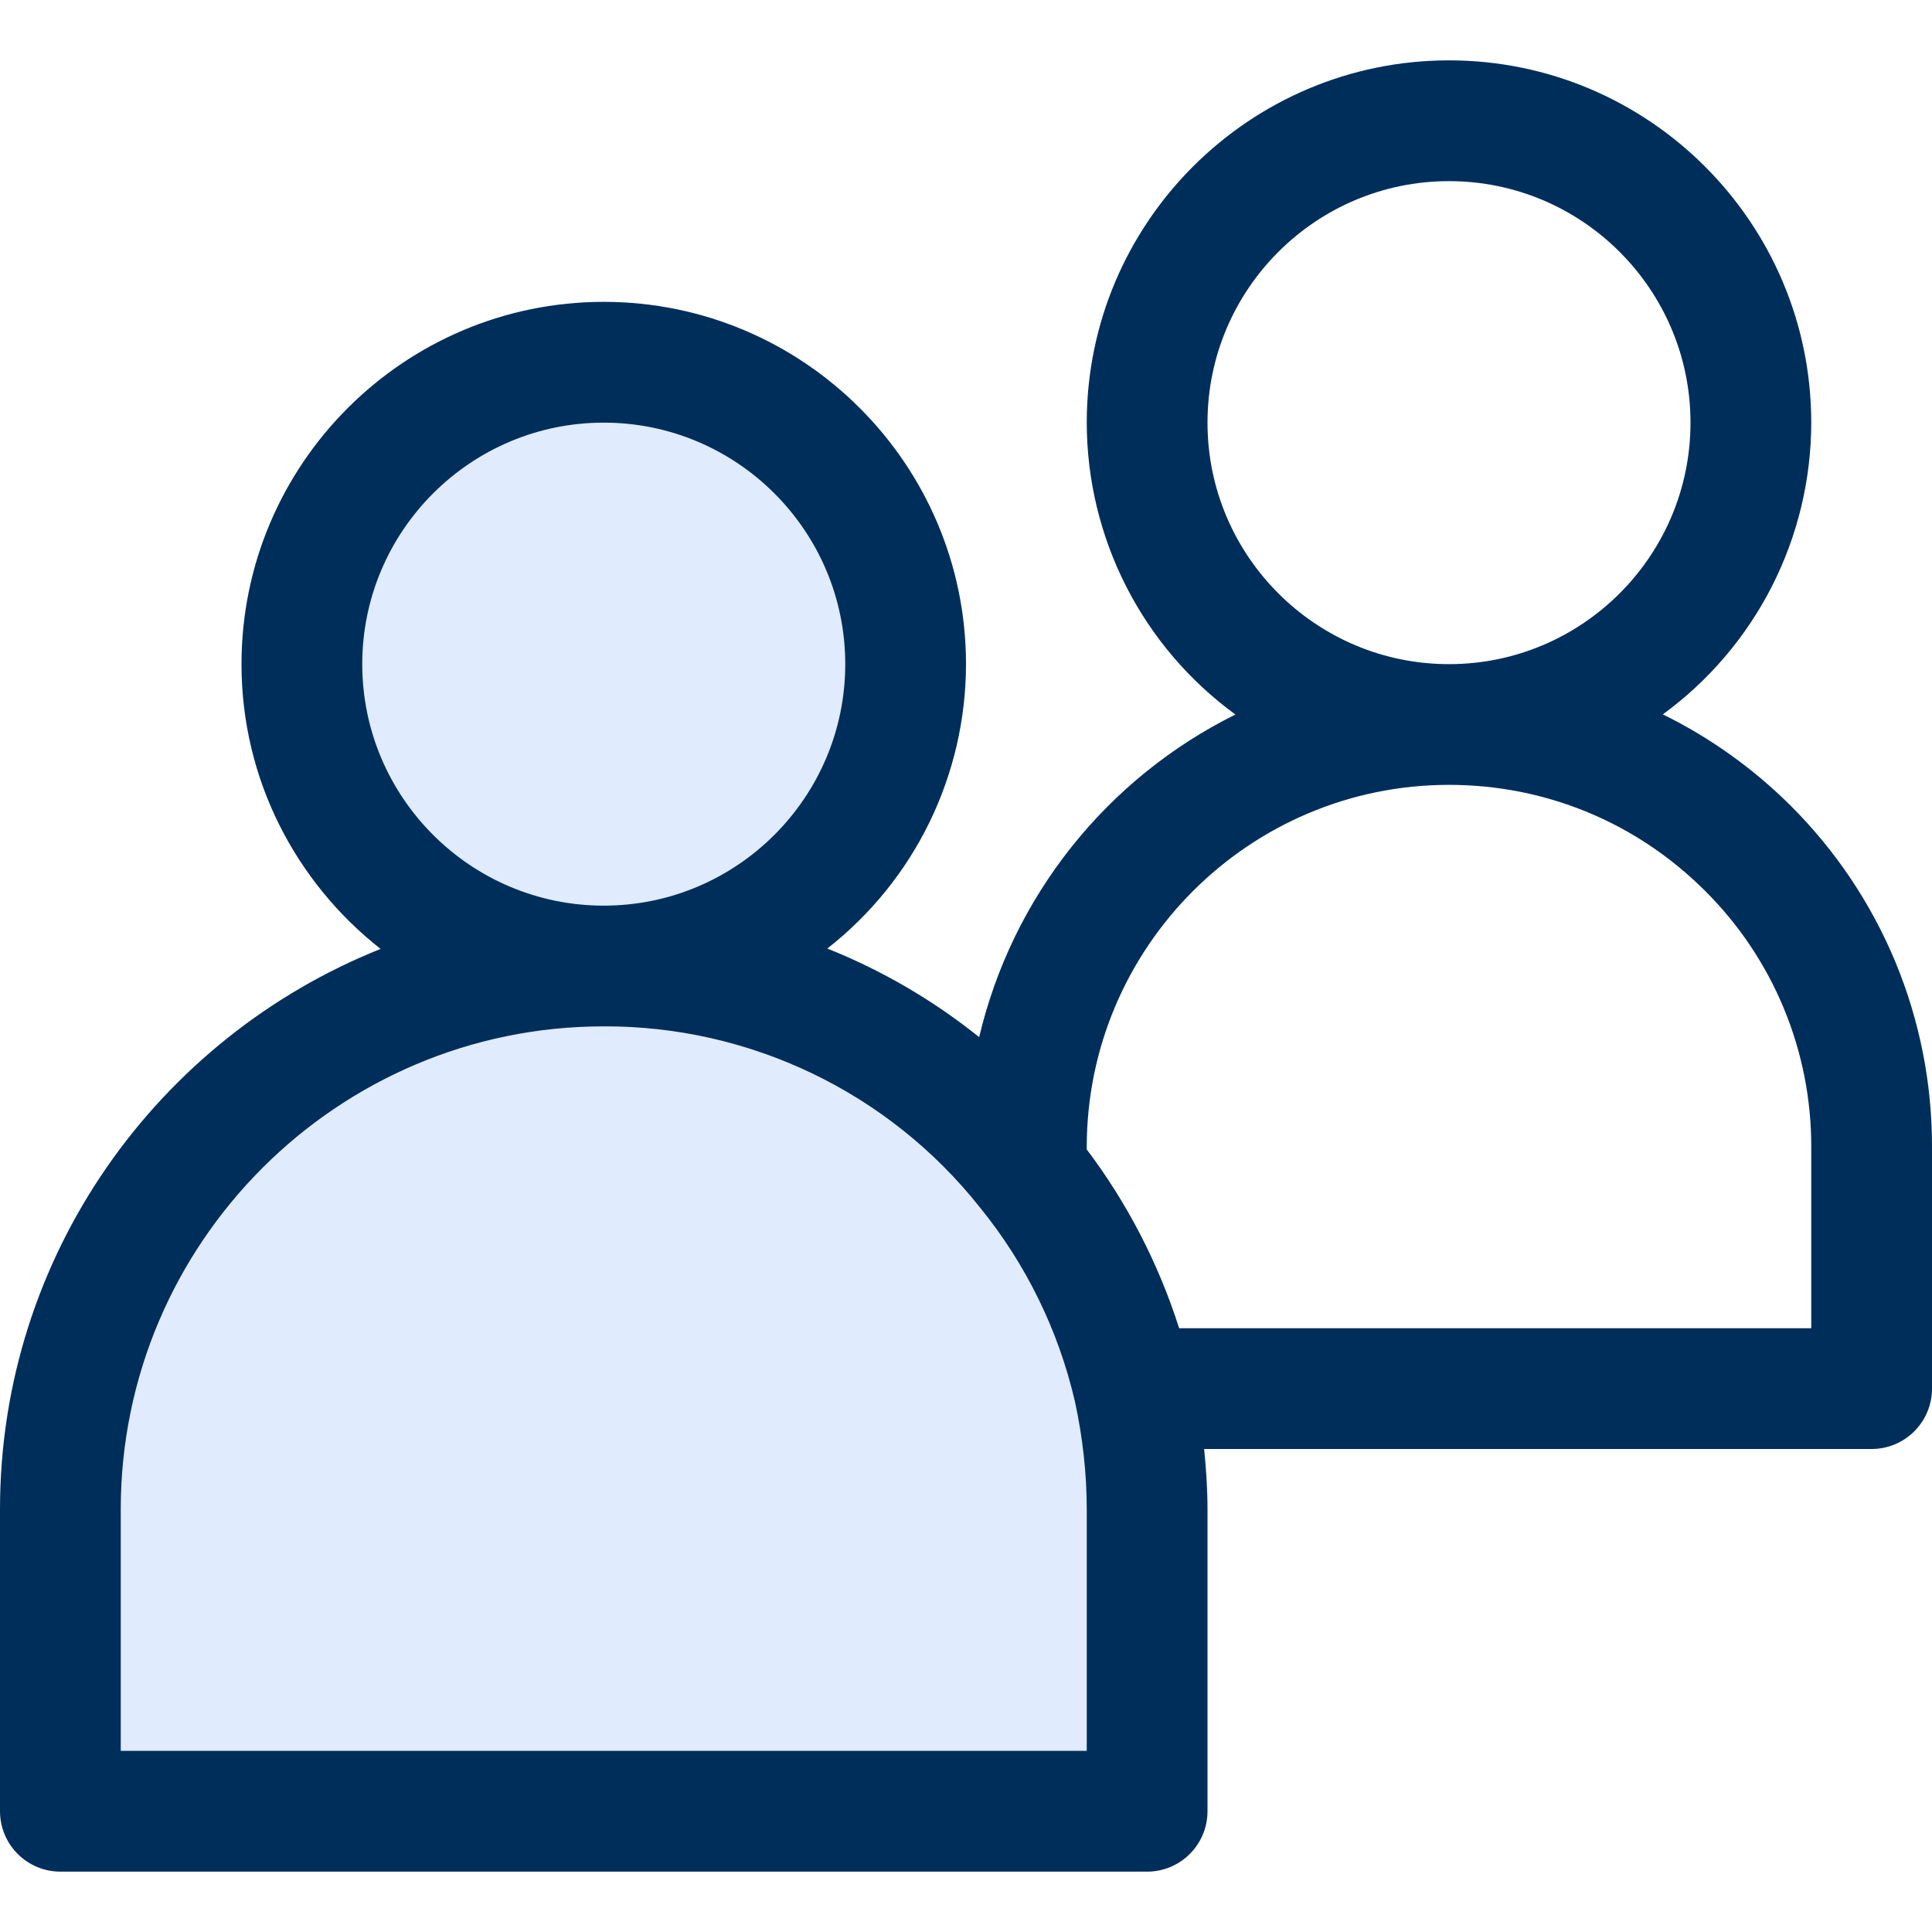
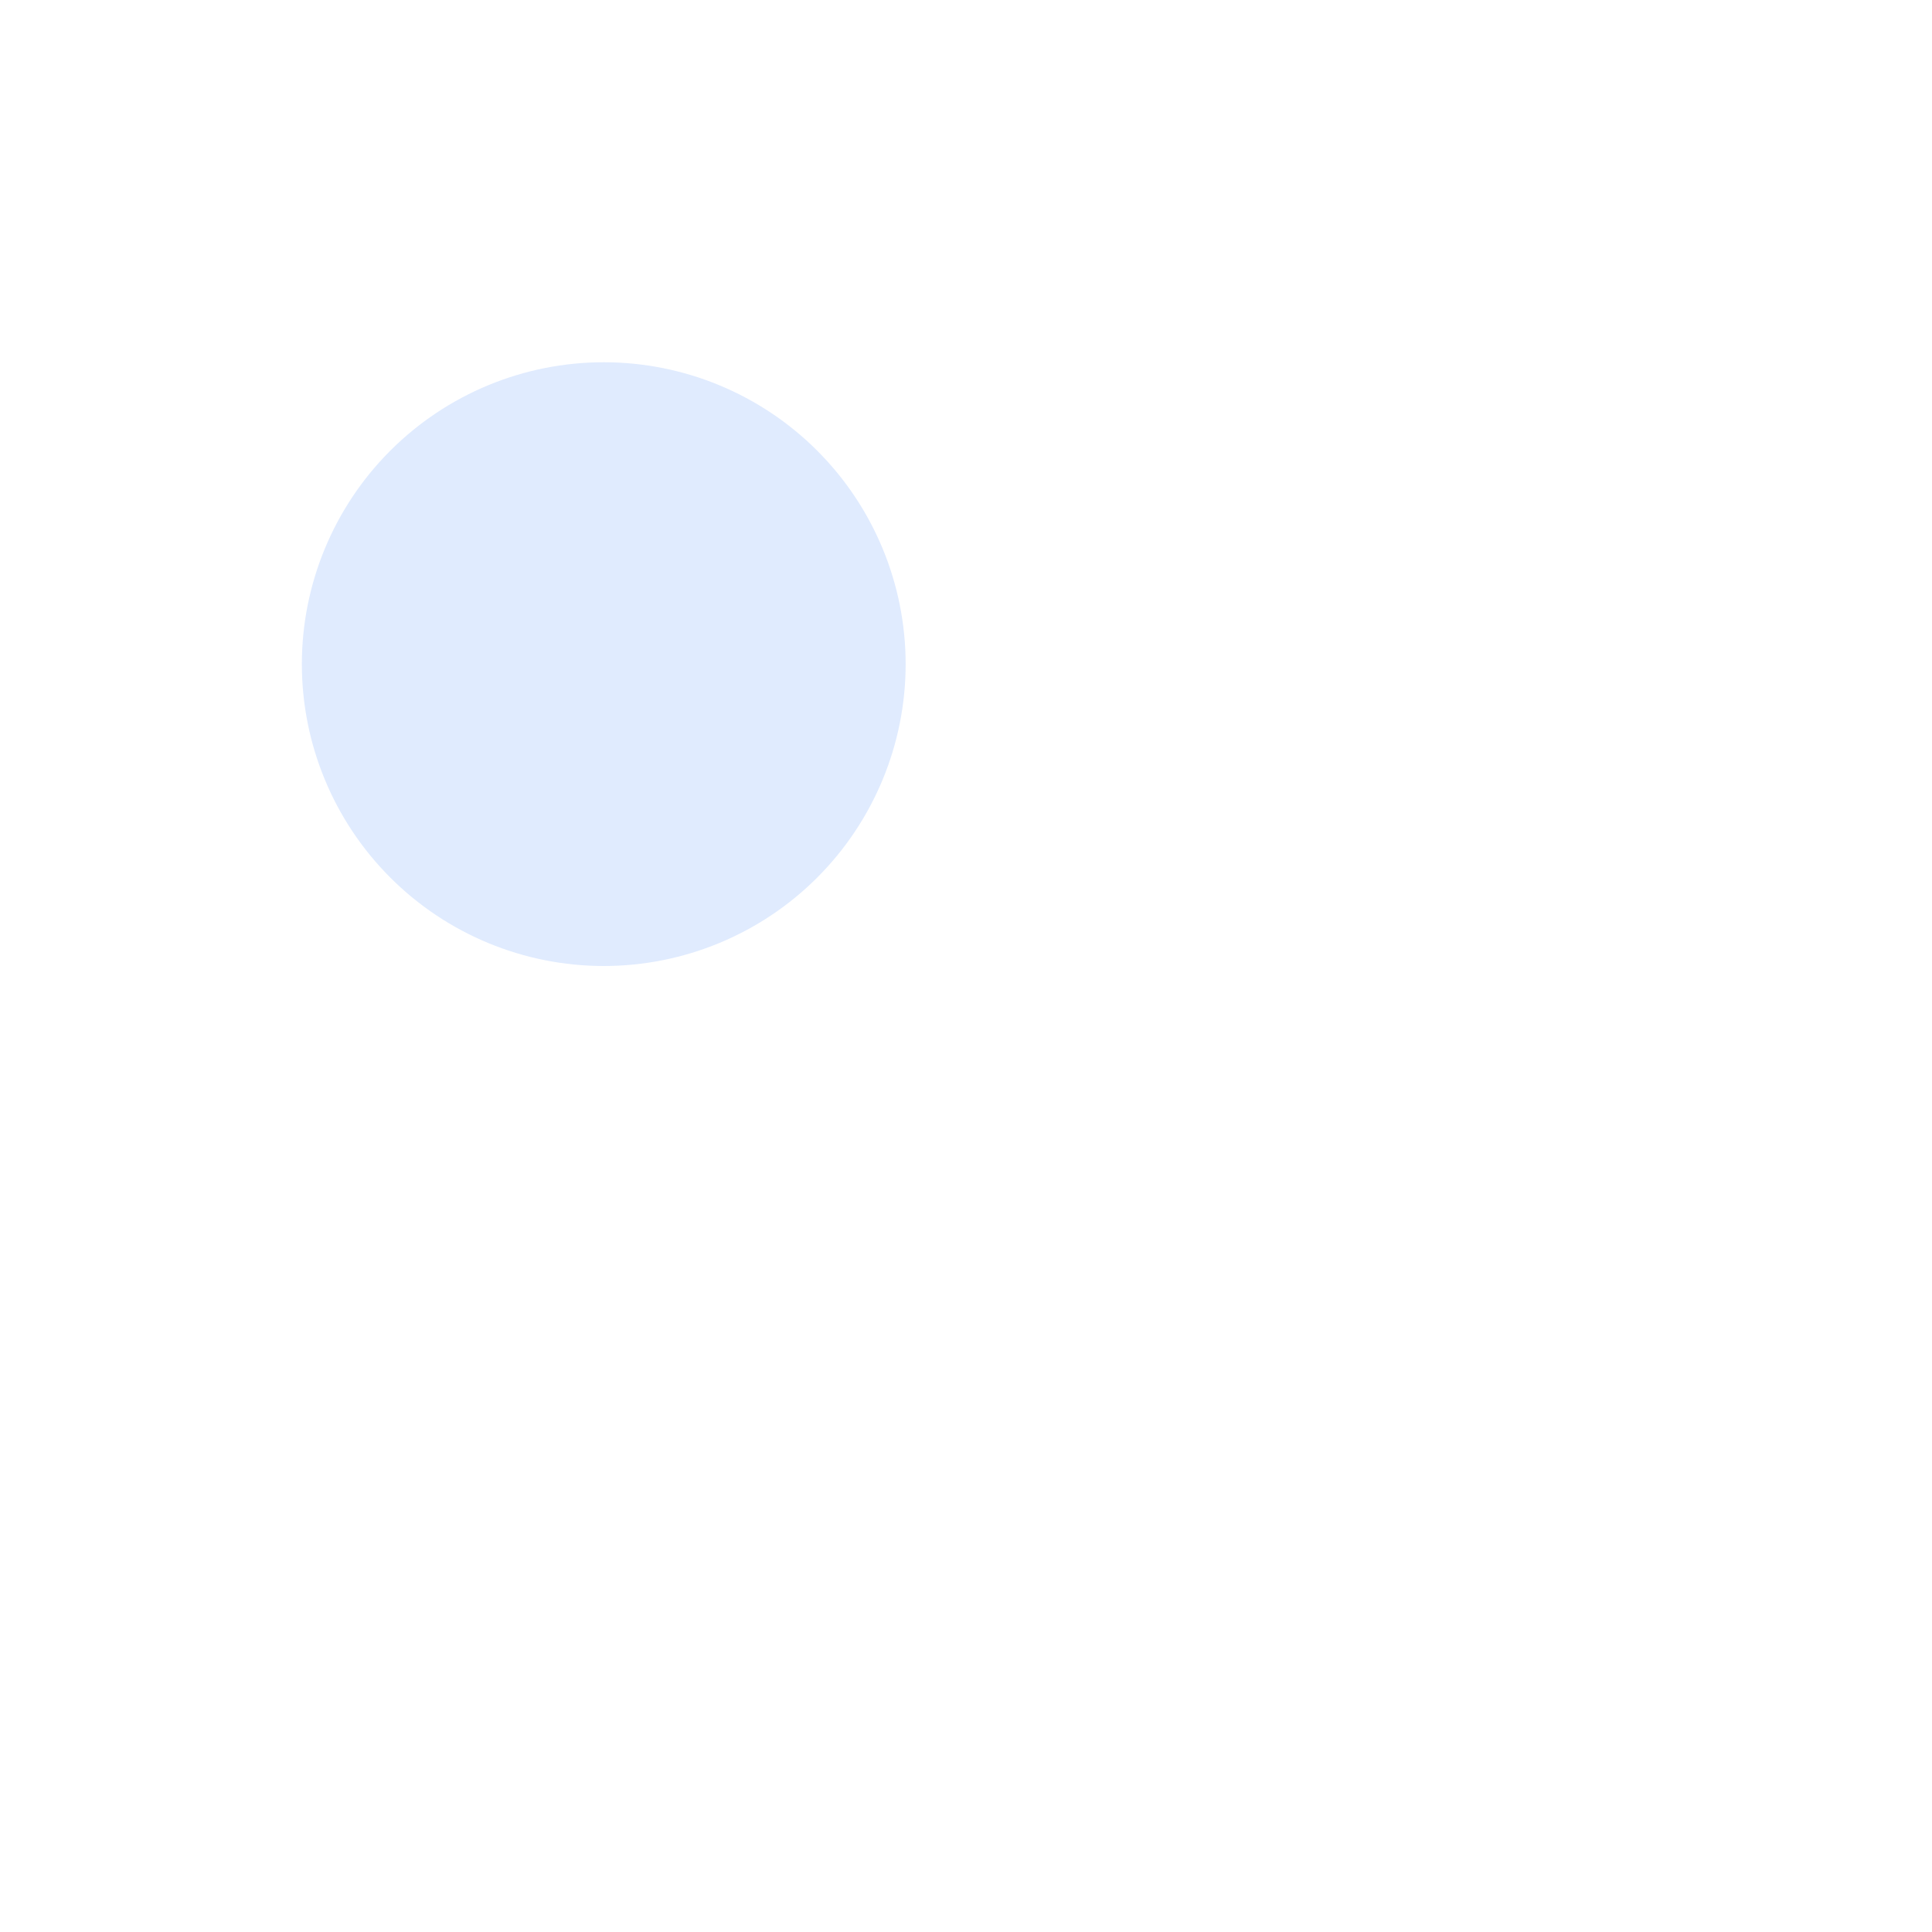
<svg xmlns="http://www.w3.org/2000/svg" width="50" height="50" viewBox="0 0 50 50" fill="none">
  <g id="Frame" clip-path="url(#clip0_1502_2371)">
-     <path id="Vector" d="M29.688 39.062V46.875H1.562V39.062C1.562 35.333 3.044 31.756 5.681 29.119C8.319 26.482 11.895 25 15.625 25C17.725 24.998 19.799 25.469 21.692 26.378C23.586 27.287 25.25 28.61 26.562 30.25C27.916 31.906 28.868 33.852 29.344 35.938C29.562 36.938 29.688 37.984 29.688 39.062Z" fill="#E0EBFE" />
    <path id="Vector_2" d="M7.812 17.188C7.812 19.259 8.636 21.247 10.101 22.712C11.566 24.177 13.553 25 15.625 25C17.697 25 19.684 24.177 21.149 22.712C22.614 21.247 23.438 19.259 23.438 17.188C23.438 15.116 22.614 13.128 21.149 11.663C19.684 10.198 17.697 9.375 15.625 9.375C13.553 9.375 11.566 10.198 10.101 11.663C8.636 13.128 7.812 15.116 7.812 17.188Z" fill="#E0EBFE" />
-     <path id="Vector_3" d="M43.034 18.488C44.223 17.62 45.19 16.484 45.858 15.172C46.525 13.86 46.874 12.409 46.875 10.938C46.875 5.767 42.67 1.562 37.5 1.562C32.33 1.562 28.125 5.767 28.125 10.938C28.127 12.411 28.476 13.863 29.145 15.176C29.813 16.488 30.783 17.625 31.973 18.492C30.322 19.31 28.871 20.483 27.725 21.926C26.578 23.369 25.764 25.047 25.341 26.841C24.151 25.886 22.827 25.114 21.411 24.548C22.528 23.674 23.432 22.557 24.054 21.282C24.675 20.006 24.999 18.606 25 17.188C25 12.017 20.795 7.812 15.625 7.812C10.455 7.812 6.25 12.017 6.25 17.188C6.25 20.178 7.662 22.839 9.85 24.558C4.088 26.859 0 32.487 0 39.062V46.875C0 47.289 0.165 47.687 0.458 47.98C0.751 48.273 1.148 48.438 1.562 48.438H29.688C30.102 48.438 30.499 48.273 30.792 47.98C31.085 47.687 31.25 47.289 31.25 46.875V39.062C31.25 38.547 31.216 38.023 31.163 37.5H48.438C48.852 37.5 49.249 37.335 49.542 37.042C49.835 36.749 50 36.352 50 35.938V29.688C50.004 28.045 49.683 26.419 49.055 24.901C48.426 23.384 47.503 22.007 46.339 20.848C45.373 19.887 44.257 19.089 43.034 18.488ZM31.25 10.938C31.25 7.491 34.053 4.688 37.5 4.688C40.947 4.688 43.75 7.491 43.75 10.938C43.75 14.384 40.947 17.188 37.5 17.188C34.053 17.188 31.25 14.384 31.25 10.938ZM9.375 17.188C9.375 13.741 12.178 10.938 15.625 10.938C19.072 10.938 21.875 13.741 21.875 17.188C21.875 20.634 19.072 23.438 15.625 23.438C12.178 23.438 9.375 20.634 9.375 17.188ZM28.125 45.312H3.125V39.062C3.125 32.17 8.733 26.562 15.625 26.562C17.495 26.555 19.341 26.973 21.027 27.783C22.712 28.593 24.191 29.774 25.353 31.239C26.549 32.706 27.392 34.427 27.819 36.27C28.022 37.206 28.125 38.145 28.125 39.062V45.312ZM46.875 34.375H30.516C29.986 32.708 29.178 31.143 28.125 29.747V29.688C28.125 24.517 32.33 20.312 37.5 20.312C40.005 20.312 42.359 21.288 44.13 23.058C45.003 23.927 45.695 24.96 46.166 26.098C46.637 27.236 46.878 28.456 46.875 29.688V34.375Z" fill="#002E5B" />
  </g>
  <defs>
    <clipPath id="clip0_1502_2371">
      <rect width="50" height="50" fill="white" />
    </clipPath>
  </defs>
</svg>